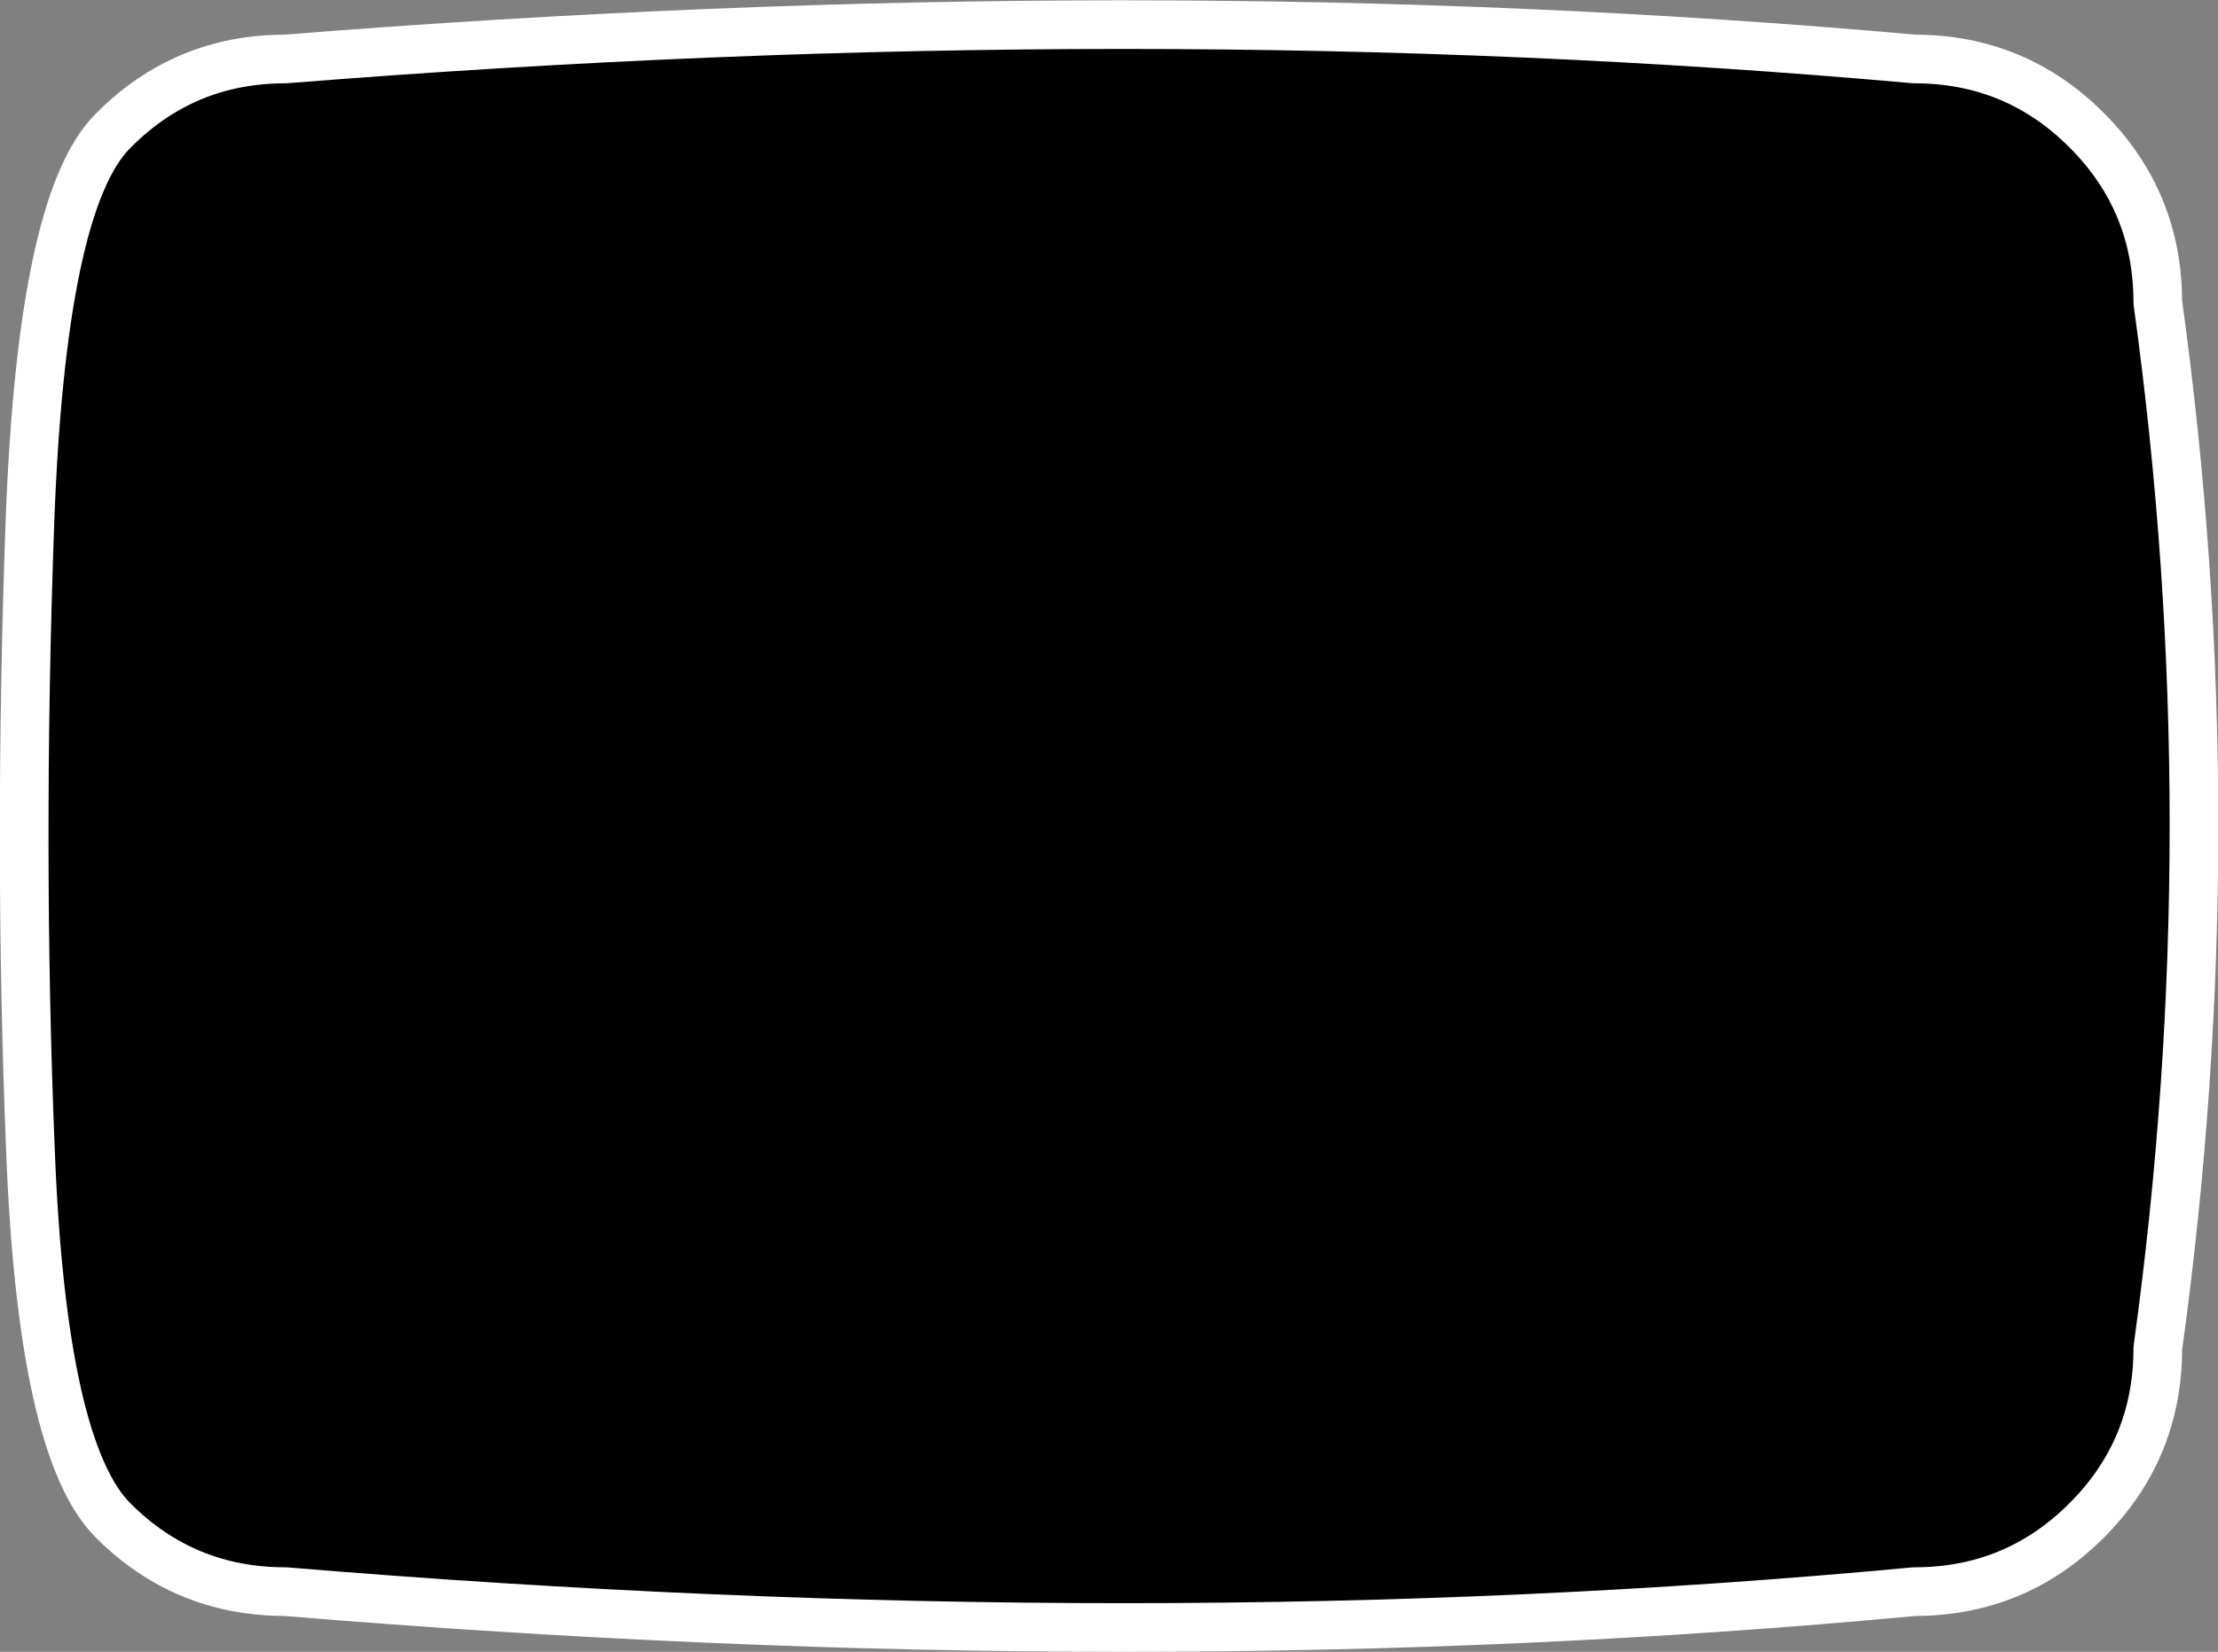
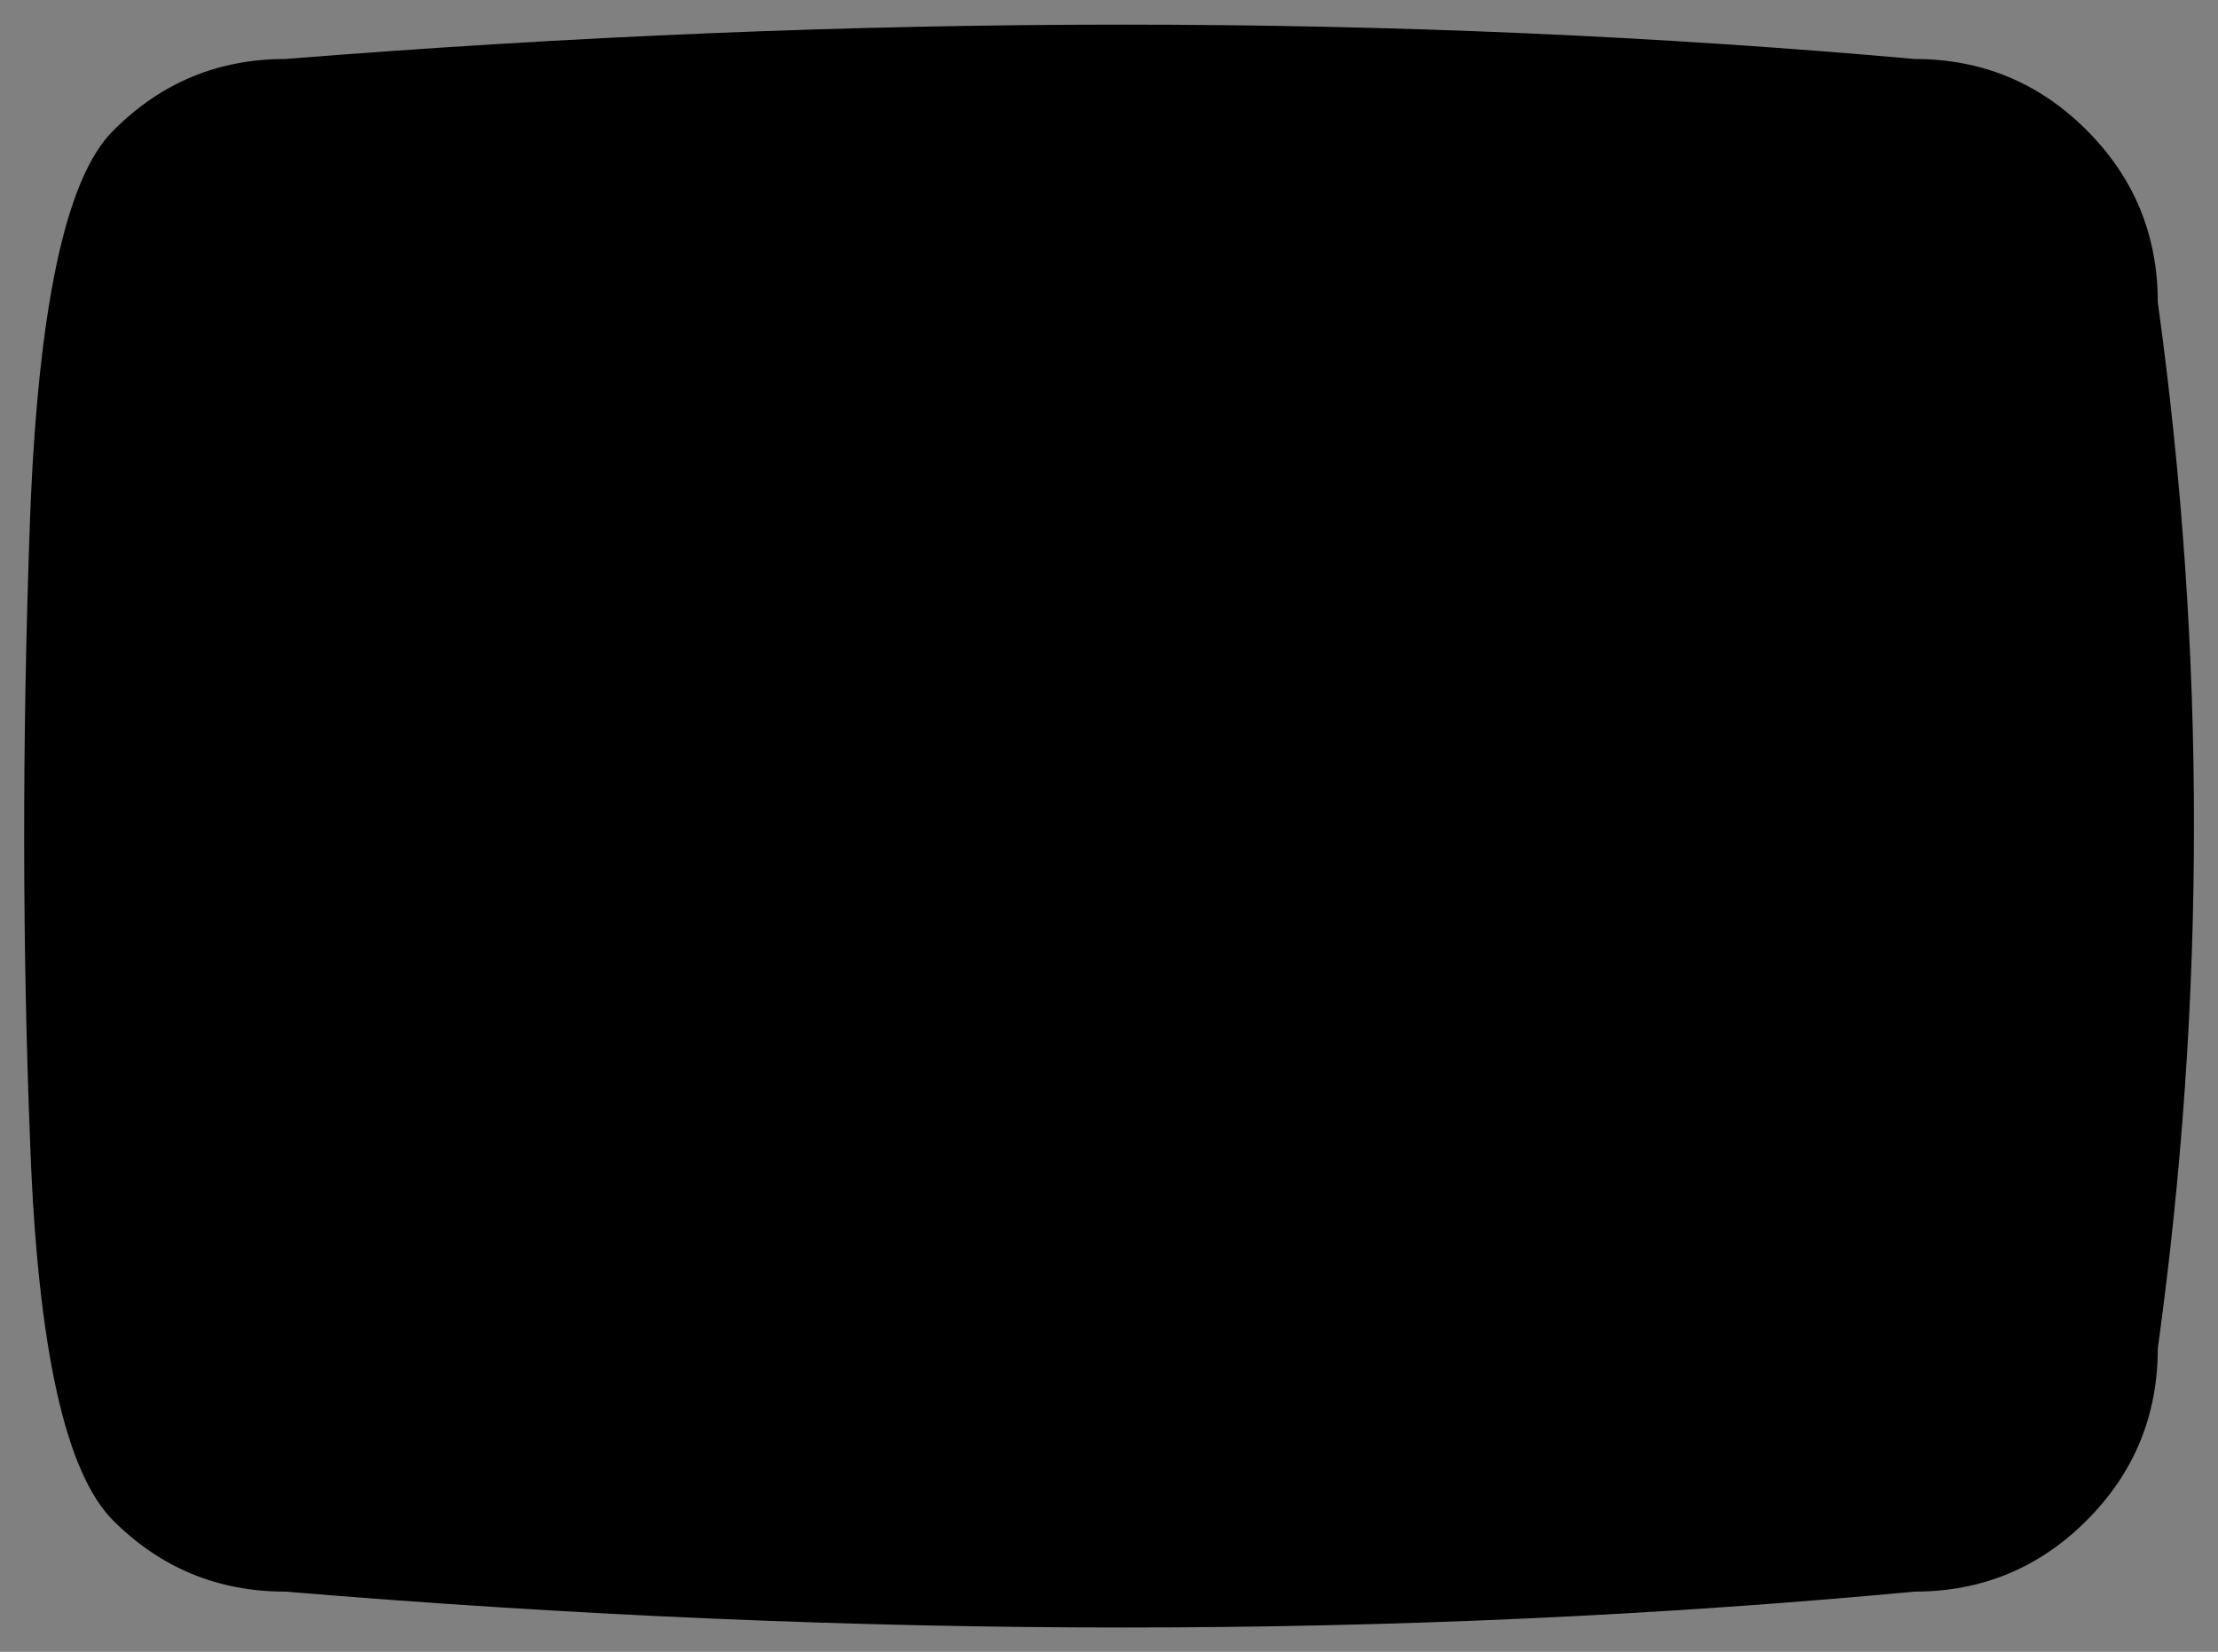
<svg xmlns="http://www.w3.org/2000/svg" height="135.8px" width="182.35px">
  <rect width="100%" height="100%" fill="#808080" stroke="none" />
  <g transform="matrix(1.0, 0.0, 0.0, 1.0, 91.15, 67.9)">
    <path d="M66.25 -63.05 Q74.55 -63.05 80.4 -57.2 86.25 -51.35 86.25 -43.05 92.2 -0.05 86.25 42.95 86.25 51.25 80.4 57.1 74.55 62.95 66.25 62.95 3.2 68.85 -67.7 62.95 -76.0 62.95 -81.85 57.1 -87.7 51.25 -88.65 26.6 -89.65 1.9 -88.7 -24.7 -87.75 -51.3 -81.85 -57.15 -76.0 -63.05 -67.7 -63.05 3.05 -68.7 66.25 -63.05" fill="#000000" fill-rule="evenodd" stroke="none" />
-     <path d="M66.25 -63.05 Q3.05 -68.7 -67.7 -63.05 -76.0 -63.05 -81.85 -57.15 -87.75 -51.3 -88.7 -24.7 -89.65 1.9 -88.65 26.6 -87.7 51.25 -81.85 57.1 -76.0 62.95 -67.7 62.95 3.2 68.85 66.25 62.95 74.55 62.95 80.4 57.1 86.25 51.25 86.25 42.95 92.2 -0.05 86.25 -43.05 86.25 -51.35 80.4 -57.2 74.55 -63.05 66.25 -63.05 Z" fill="none" stroke="#ffffff" stroke-linecap="round" stroke-linejoin="round" stroke-width="4.0" />
  </g>
</svg>